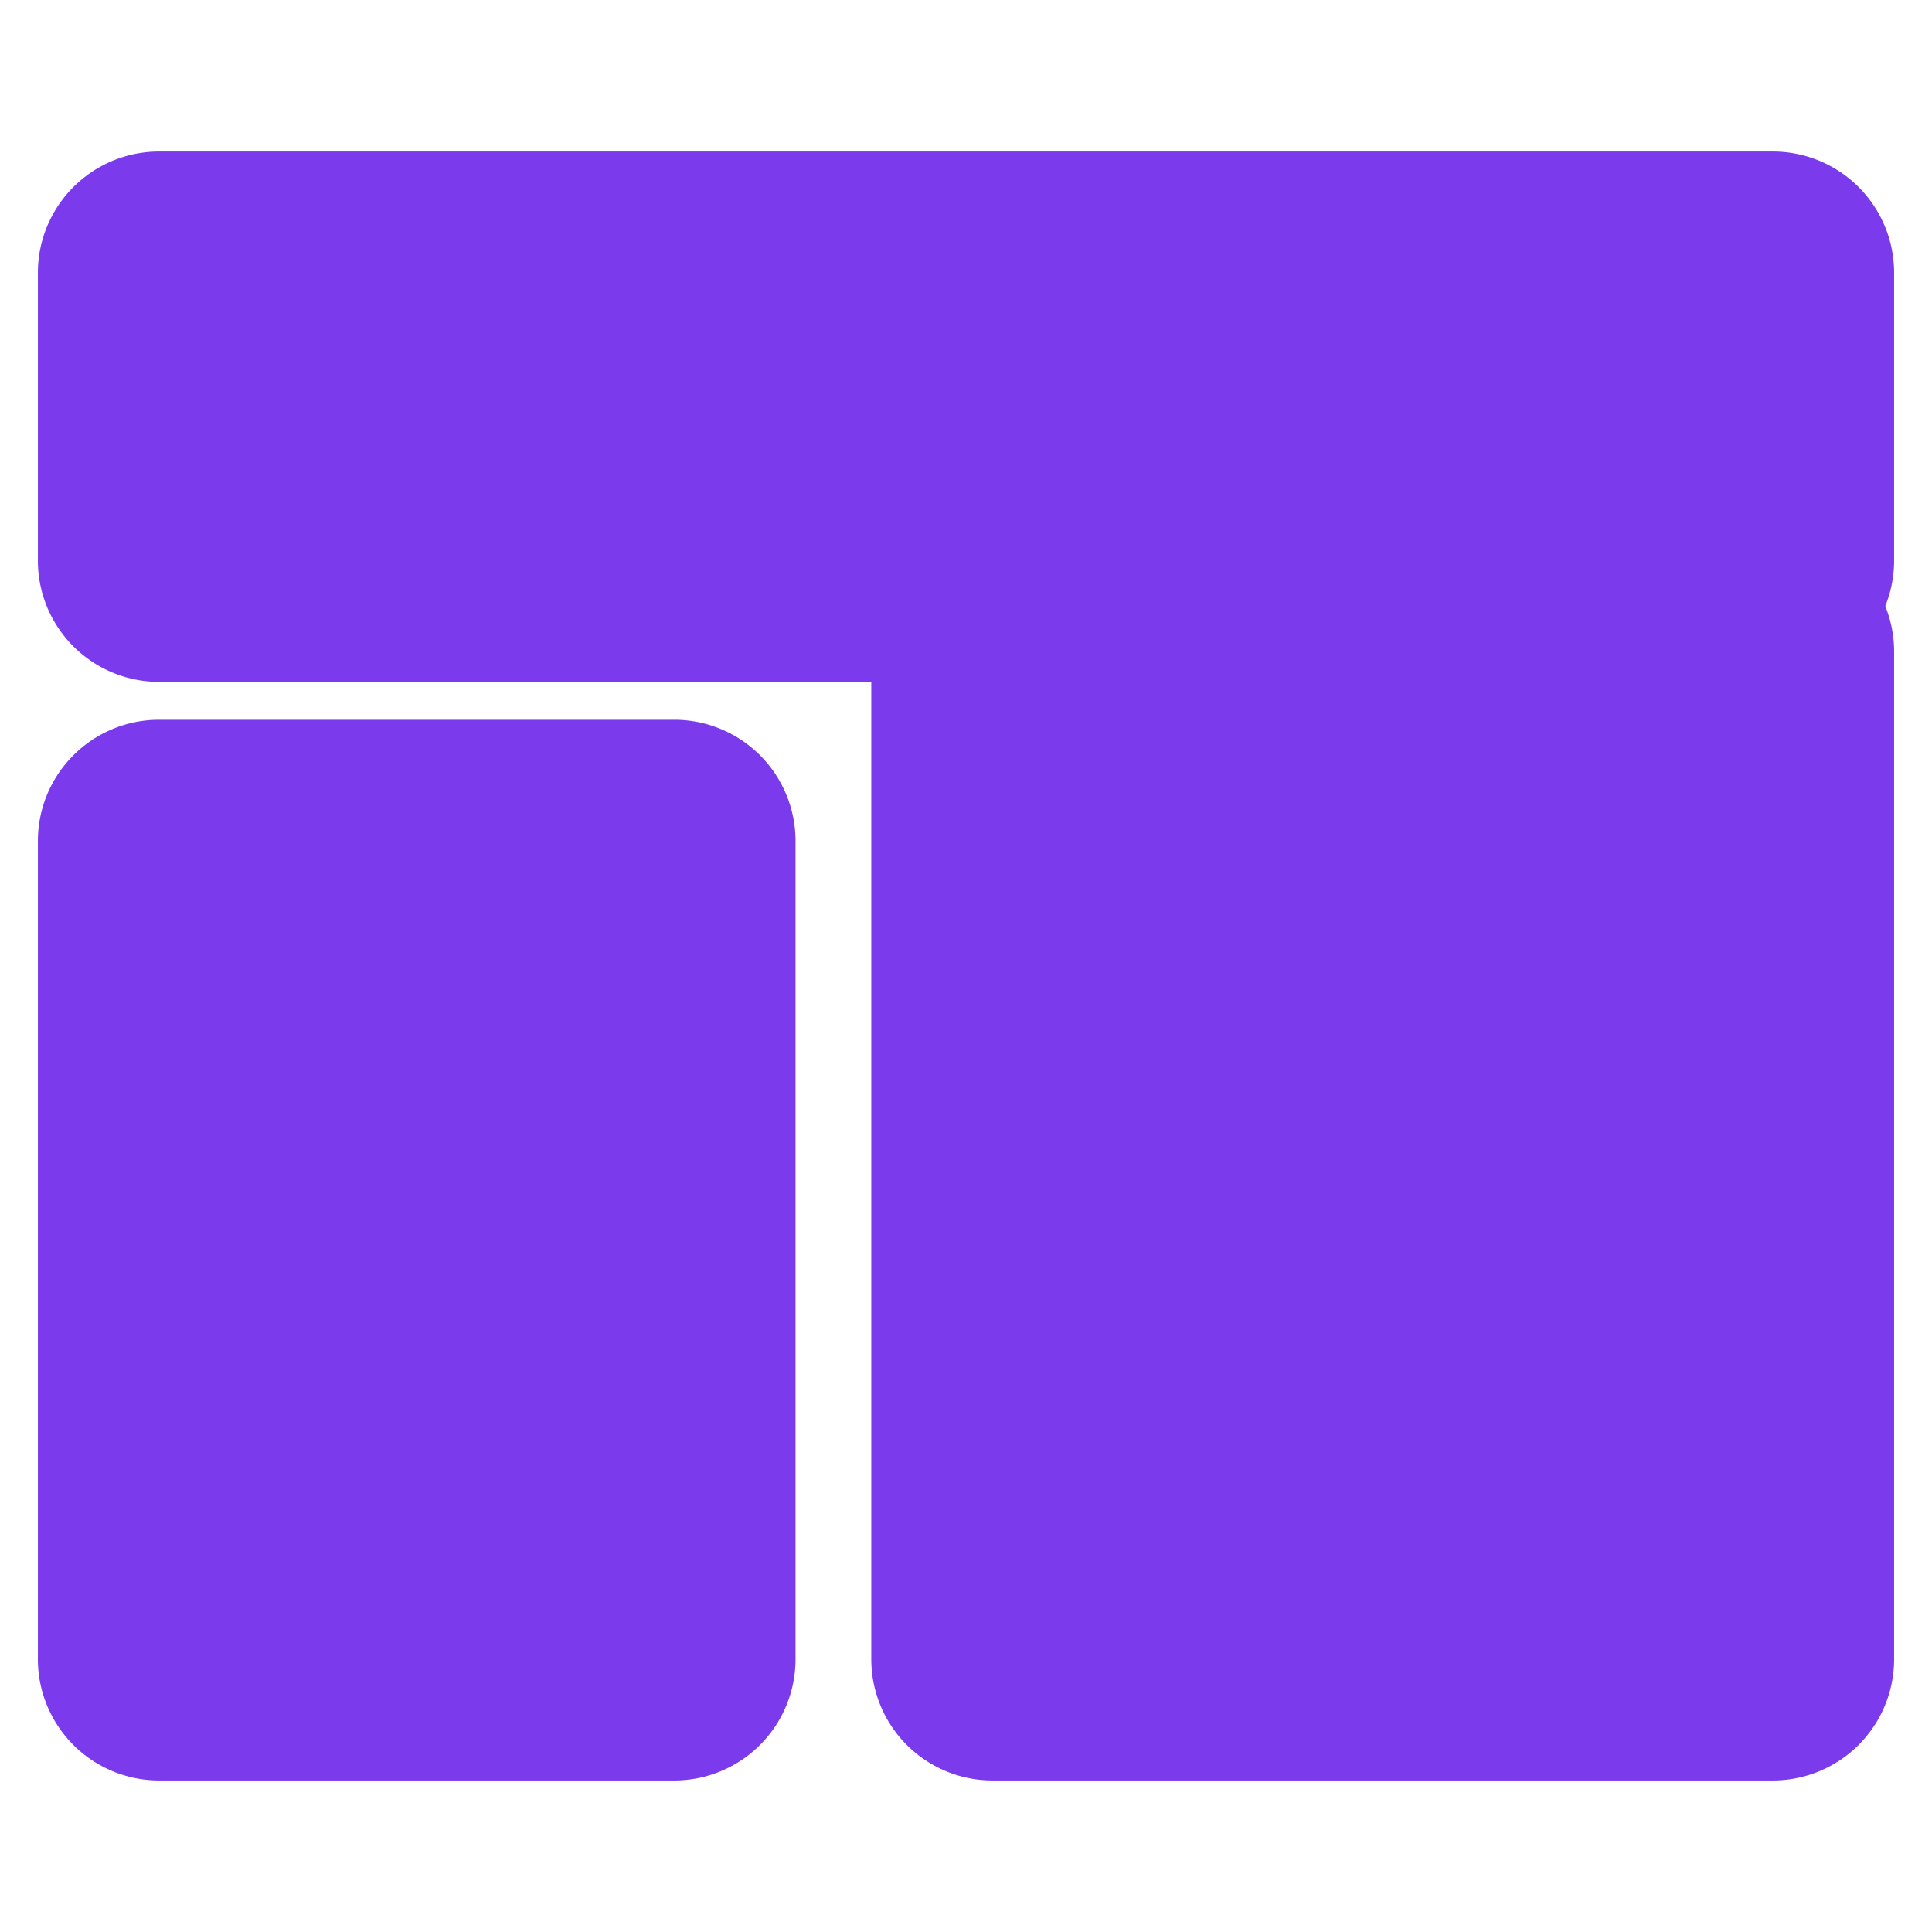
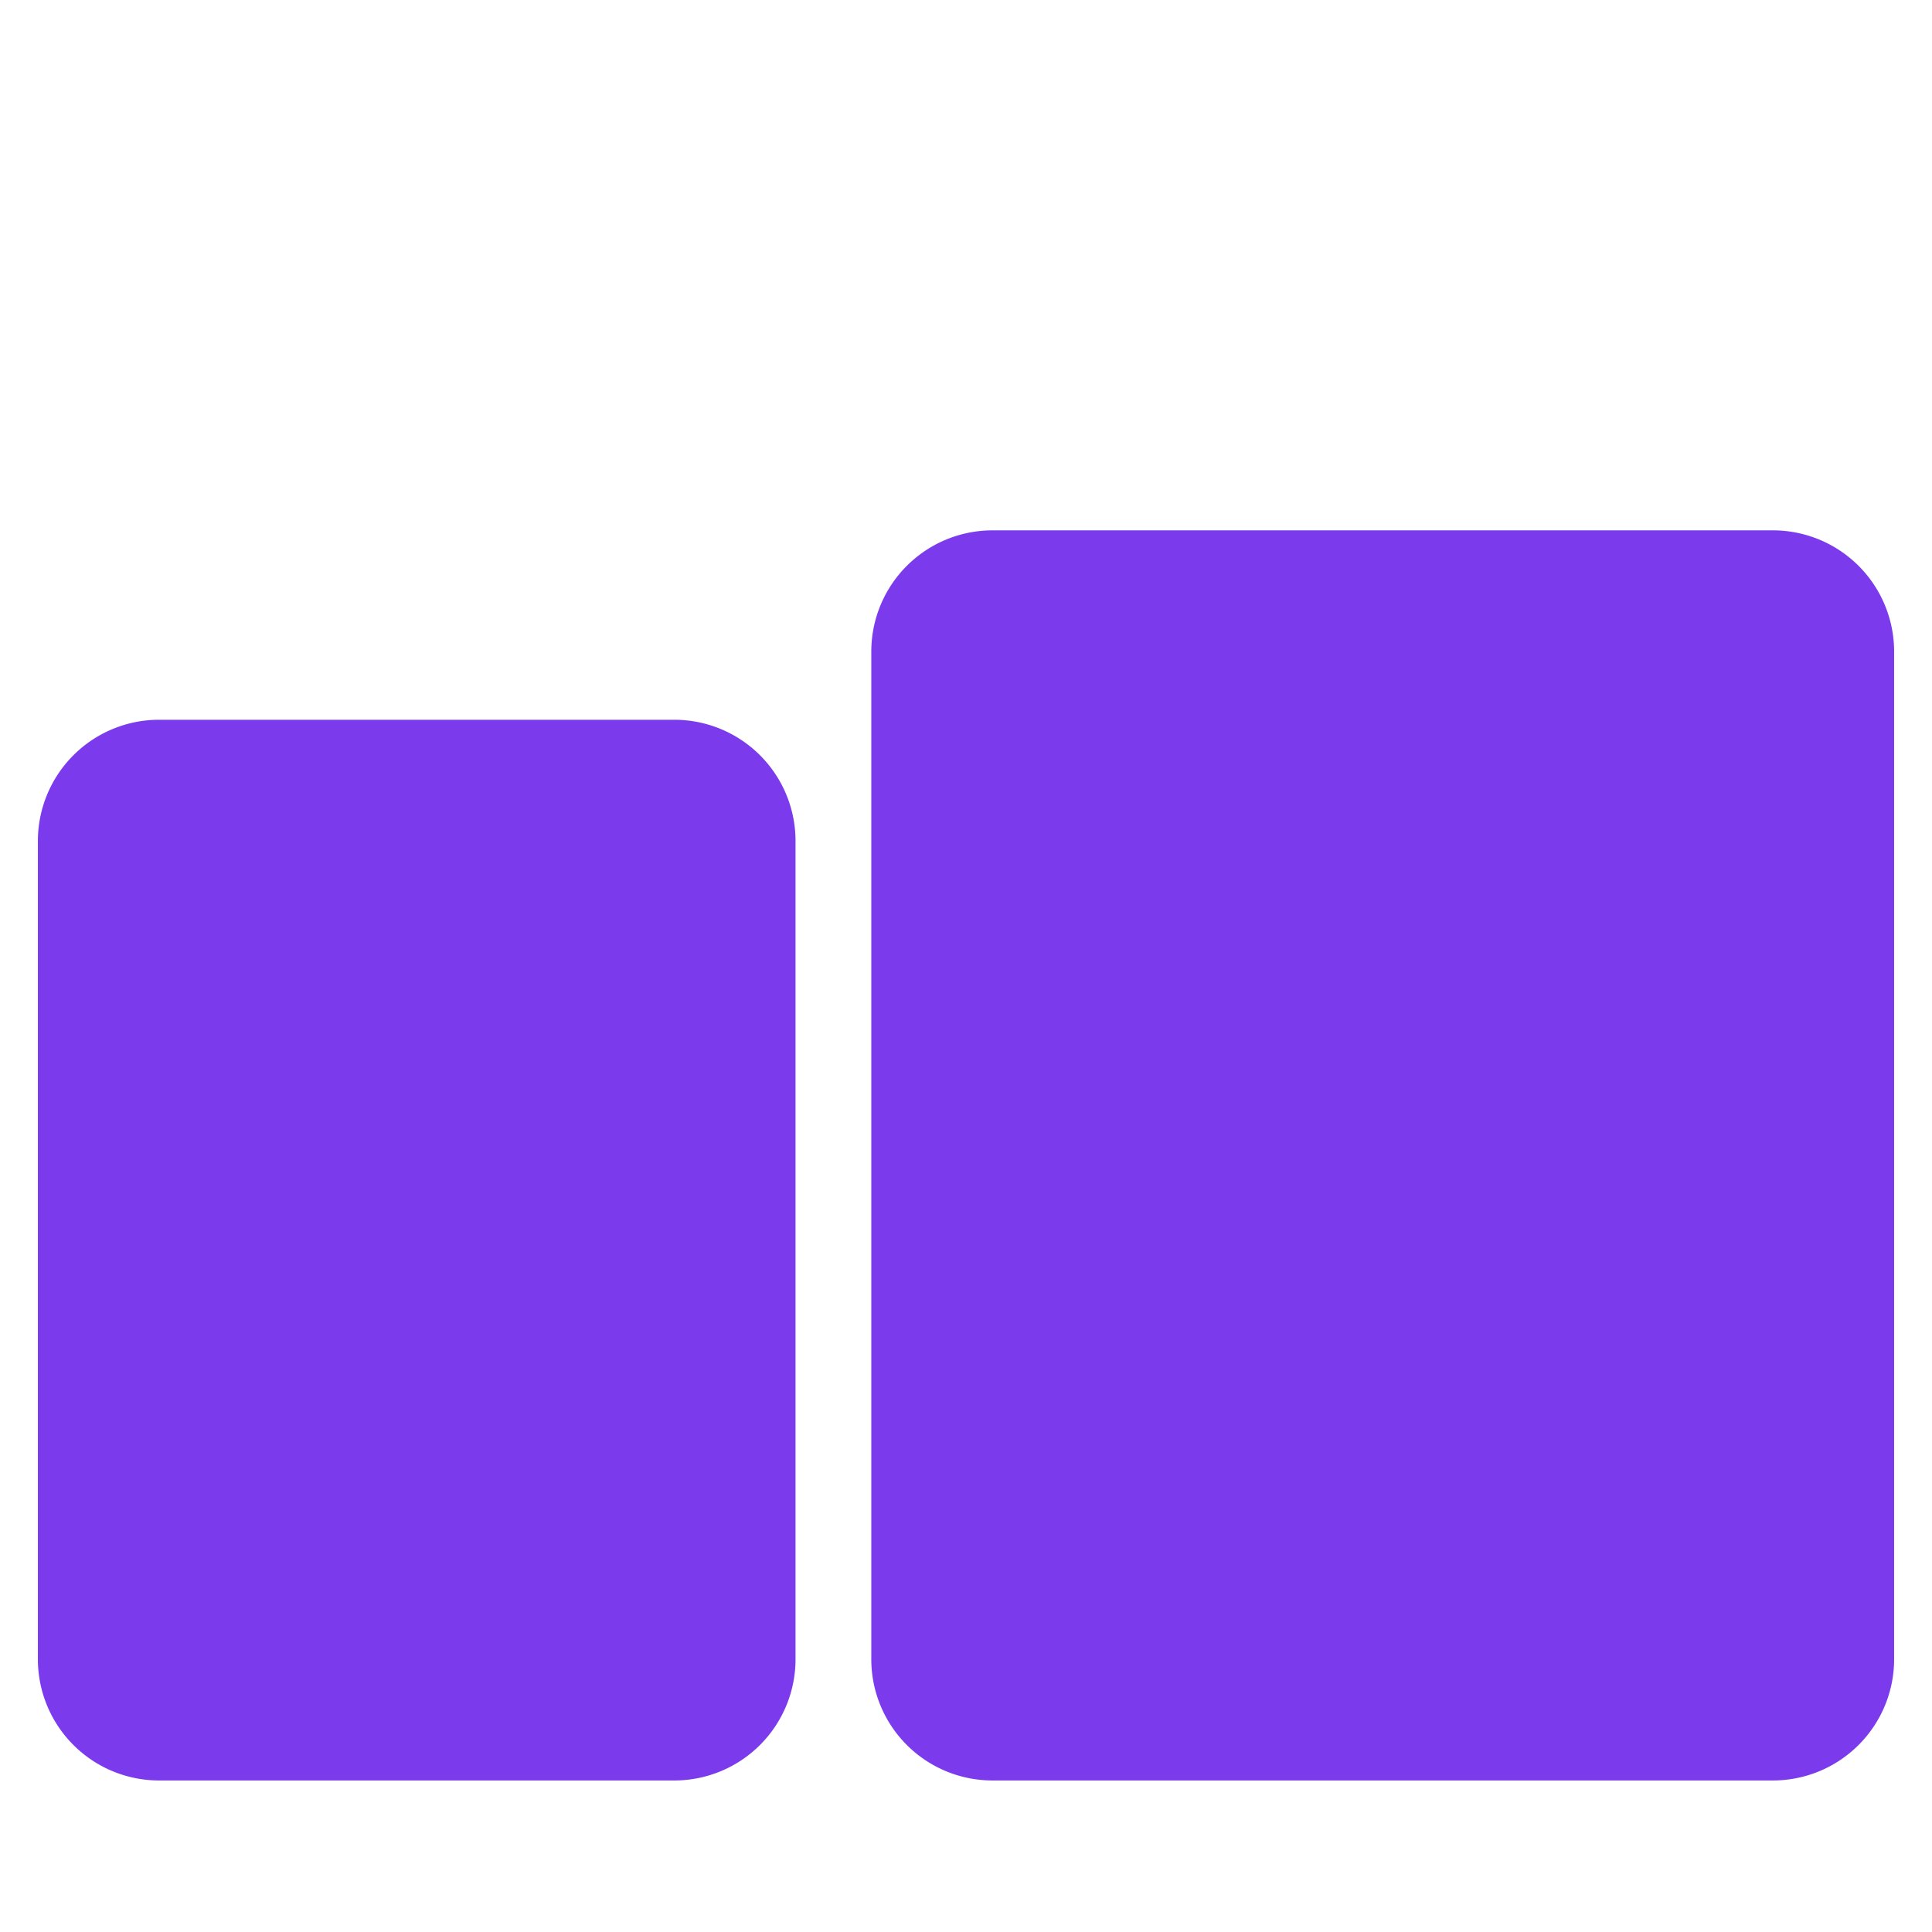
<svg xmlns="http://www.w3.org/2000/svg" width="32" height="32" viewBox="0 0 510 450">
  <g fill="#7c3aed" stroke="none" stroke-width="0">
    <path d="M 42 160 L 178 160 A 32 32 0 0 1 210 192 L 210 408 A 32 32 0 0 1 178 440 L 42 440 A 32 32 0 0 1 10 408 L 10 192 A 32 32 0 0 1 42 160 Z" />
-     <path d="M 42 10 L 468 10 A 32 32 0 0 1 500 42 L 500 118 A 32 32 0 0 1 468 150 L 42 150 A 32 32 0 0 1 10 118 L 10 42 A 32 32 0 0 1 42 10 Z" />
    <path d="M 262 110 L 468 110 A 32 32 0 0 1 500 142 L 500 408 A 32 32 0 0 1 468 440 L 262 440 A 32 32 0 0 1 230 408 L 230 142 A 32 32 0 0 1 262 110 Z" />
  </g>
</svg>